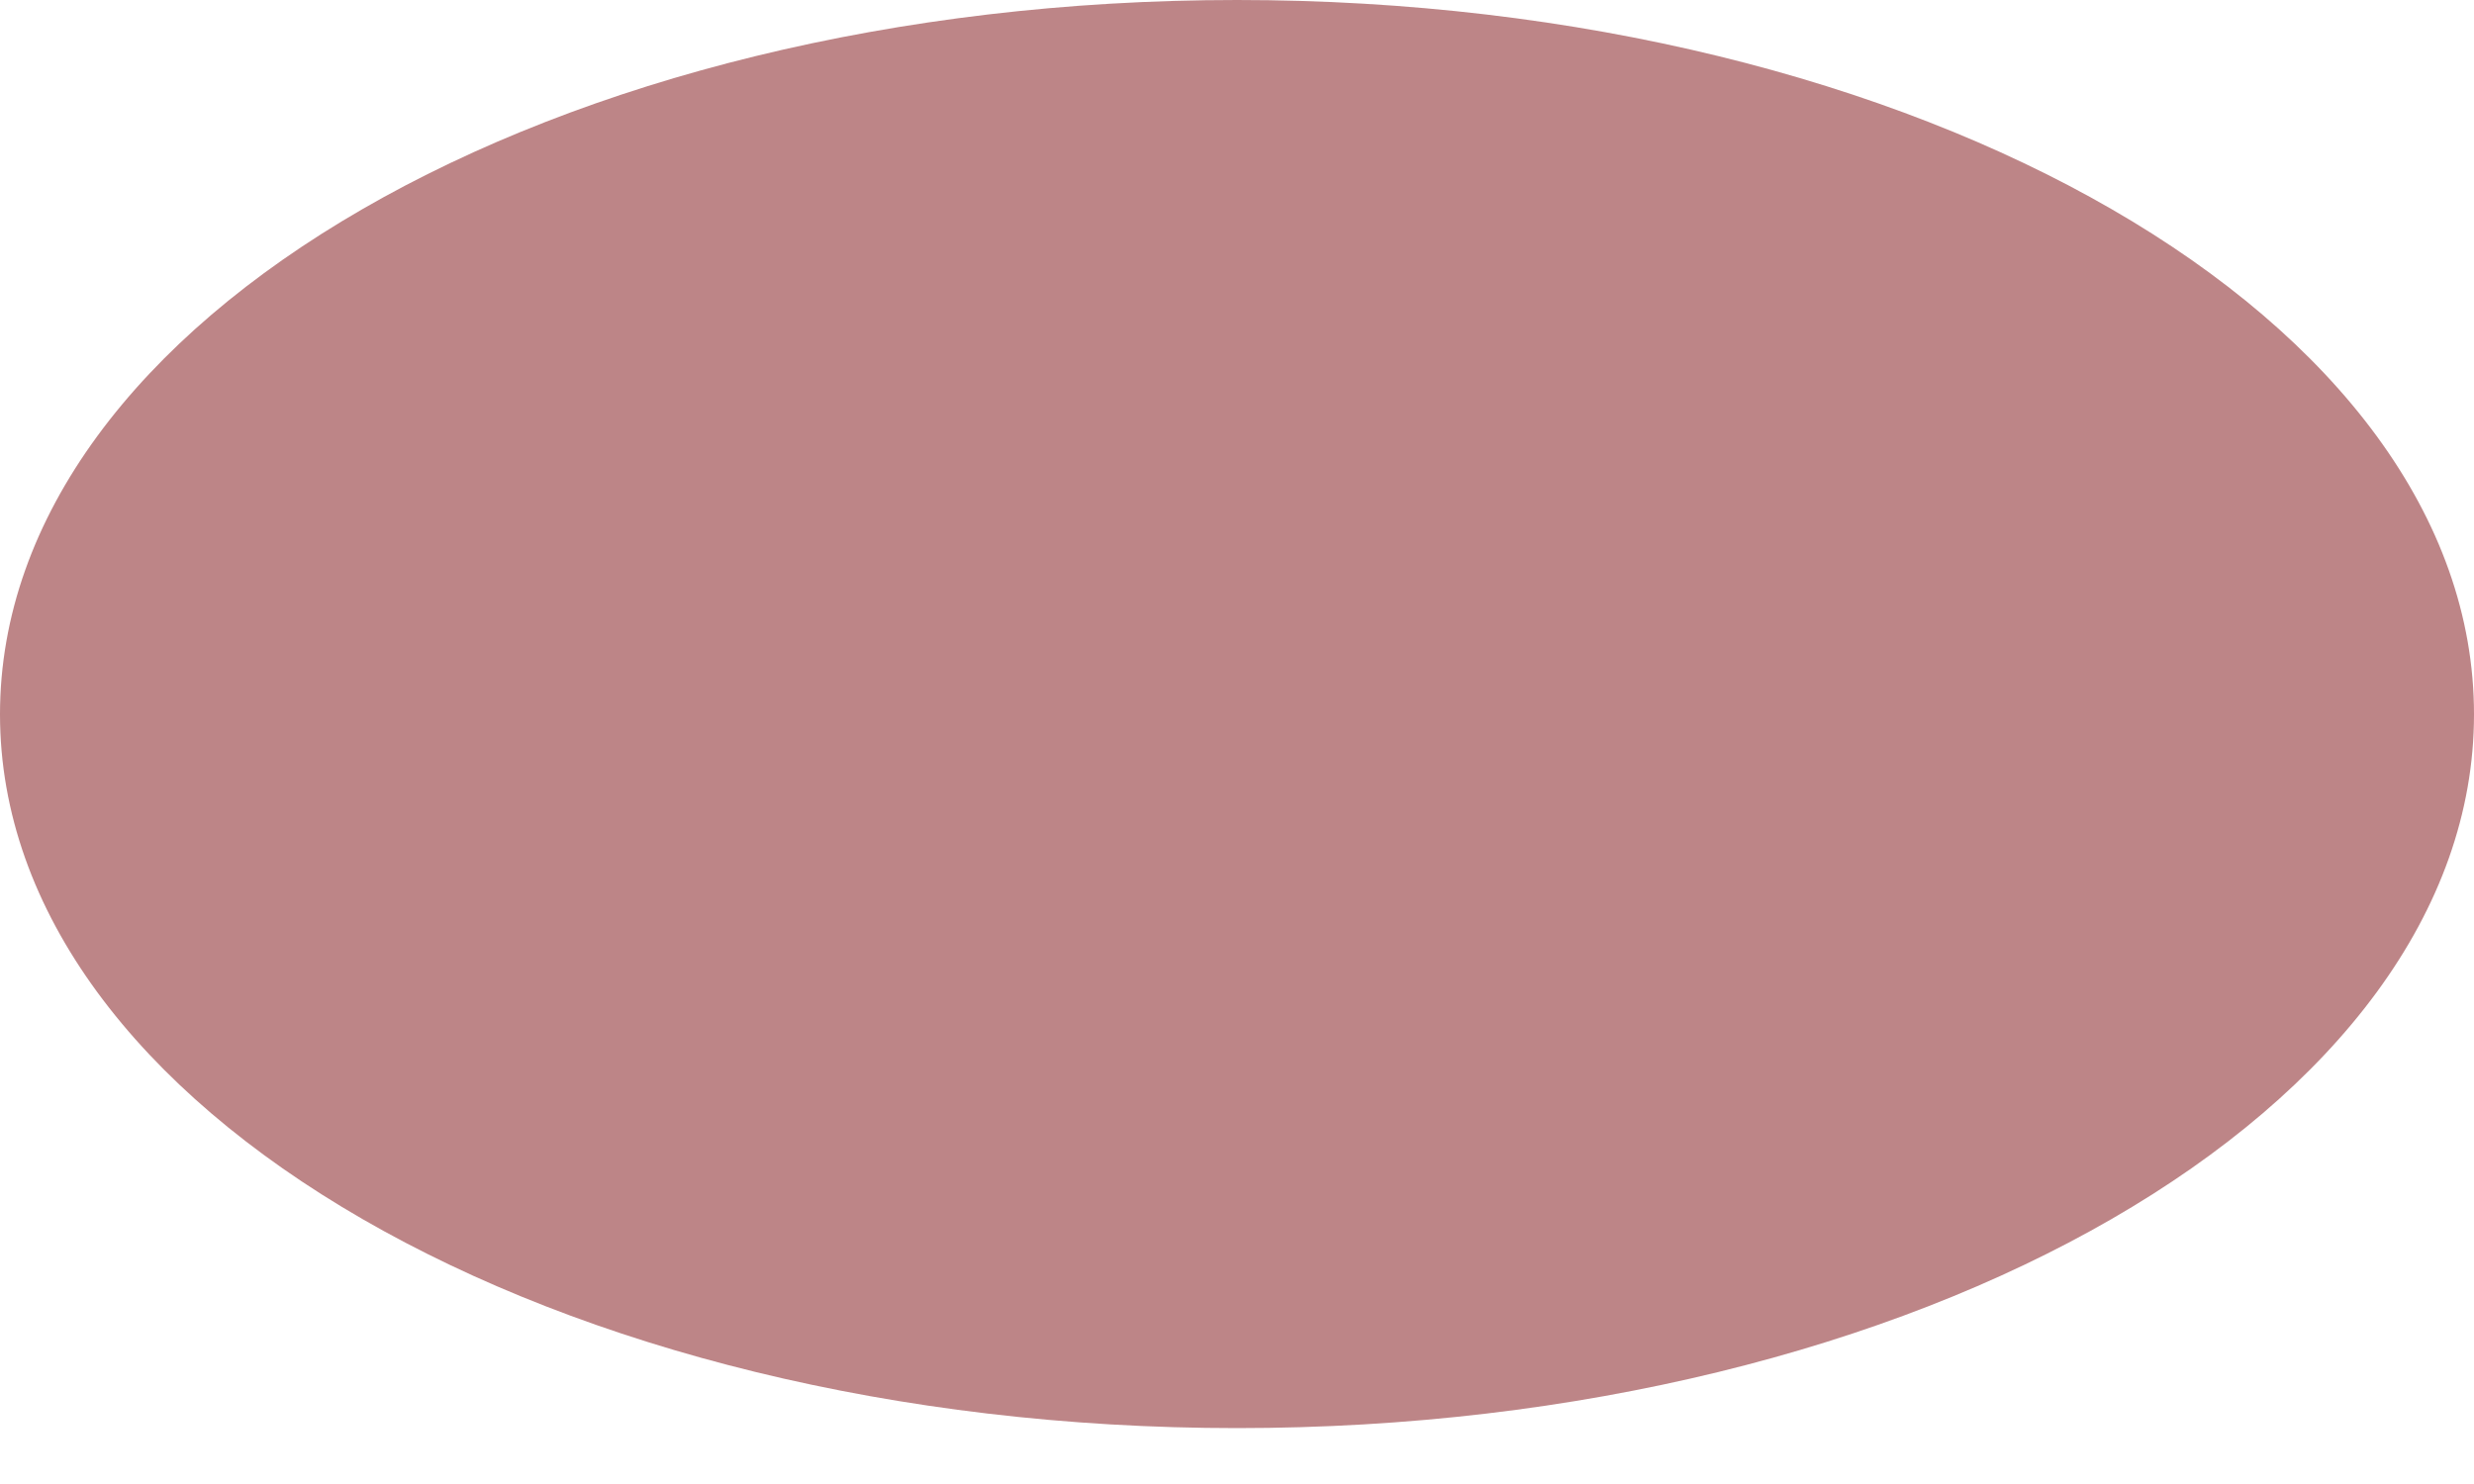
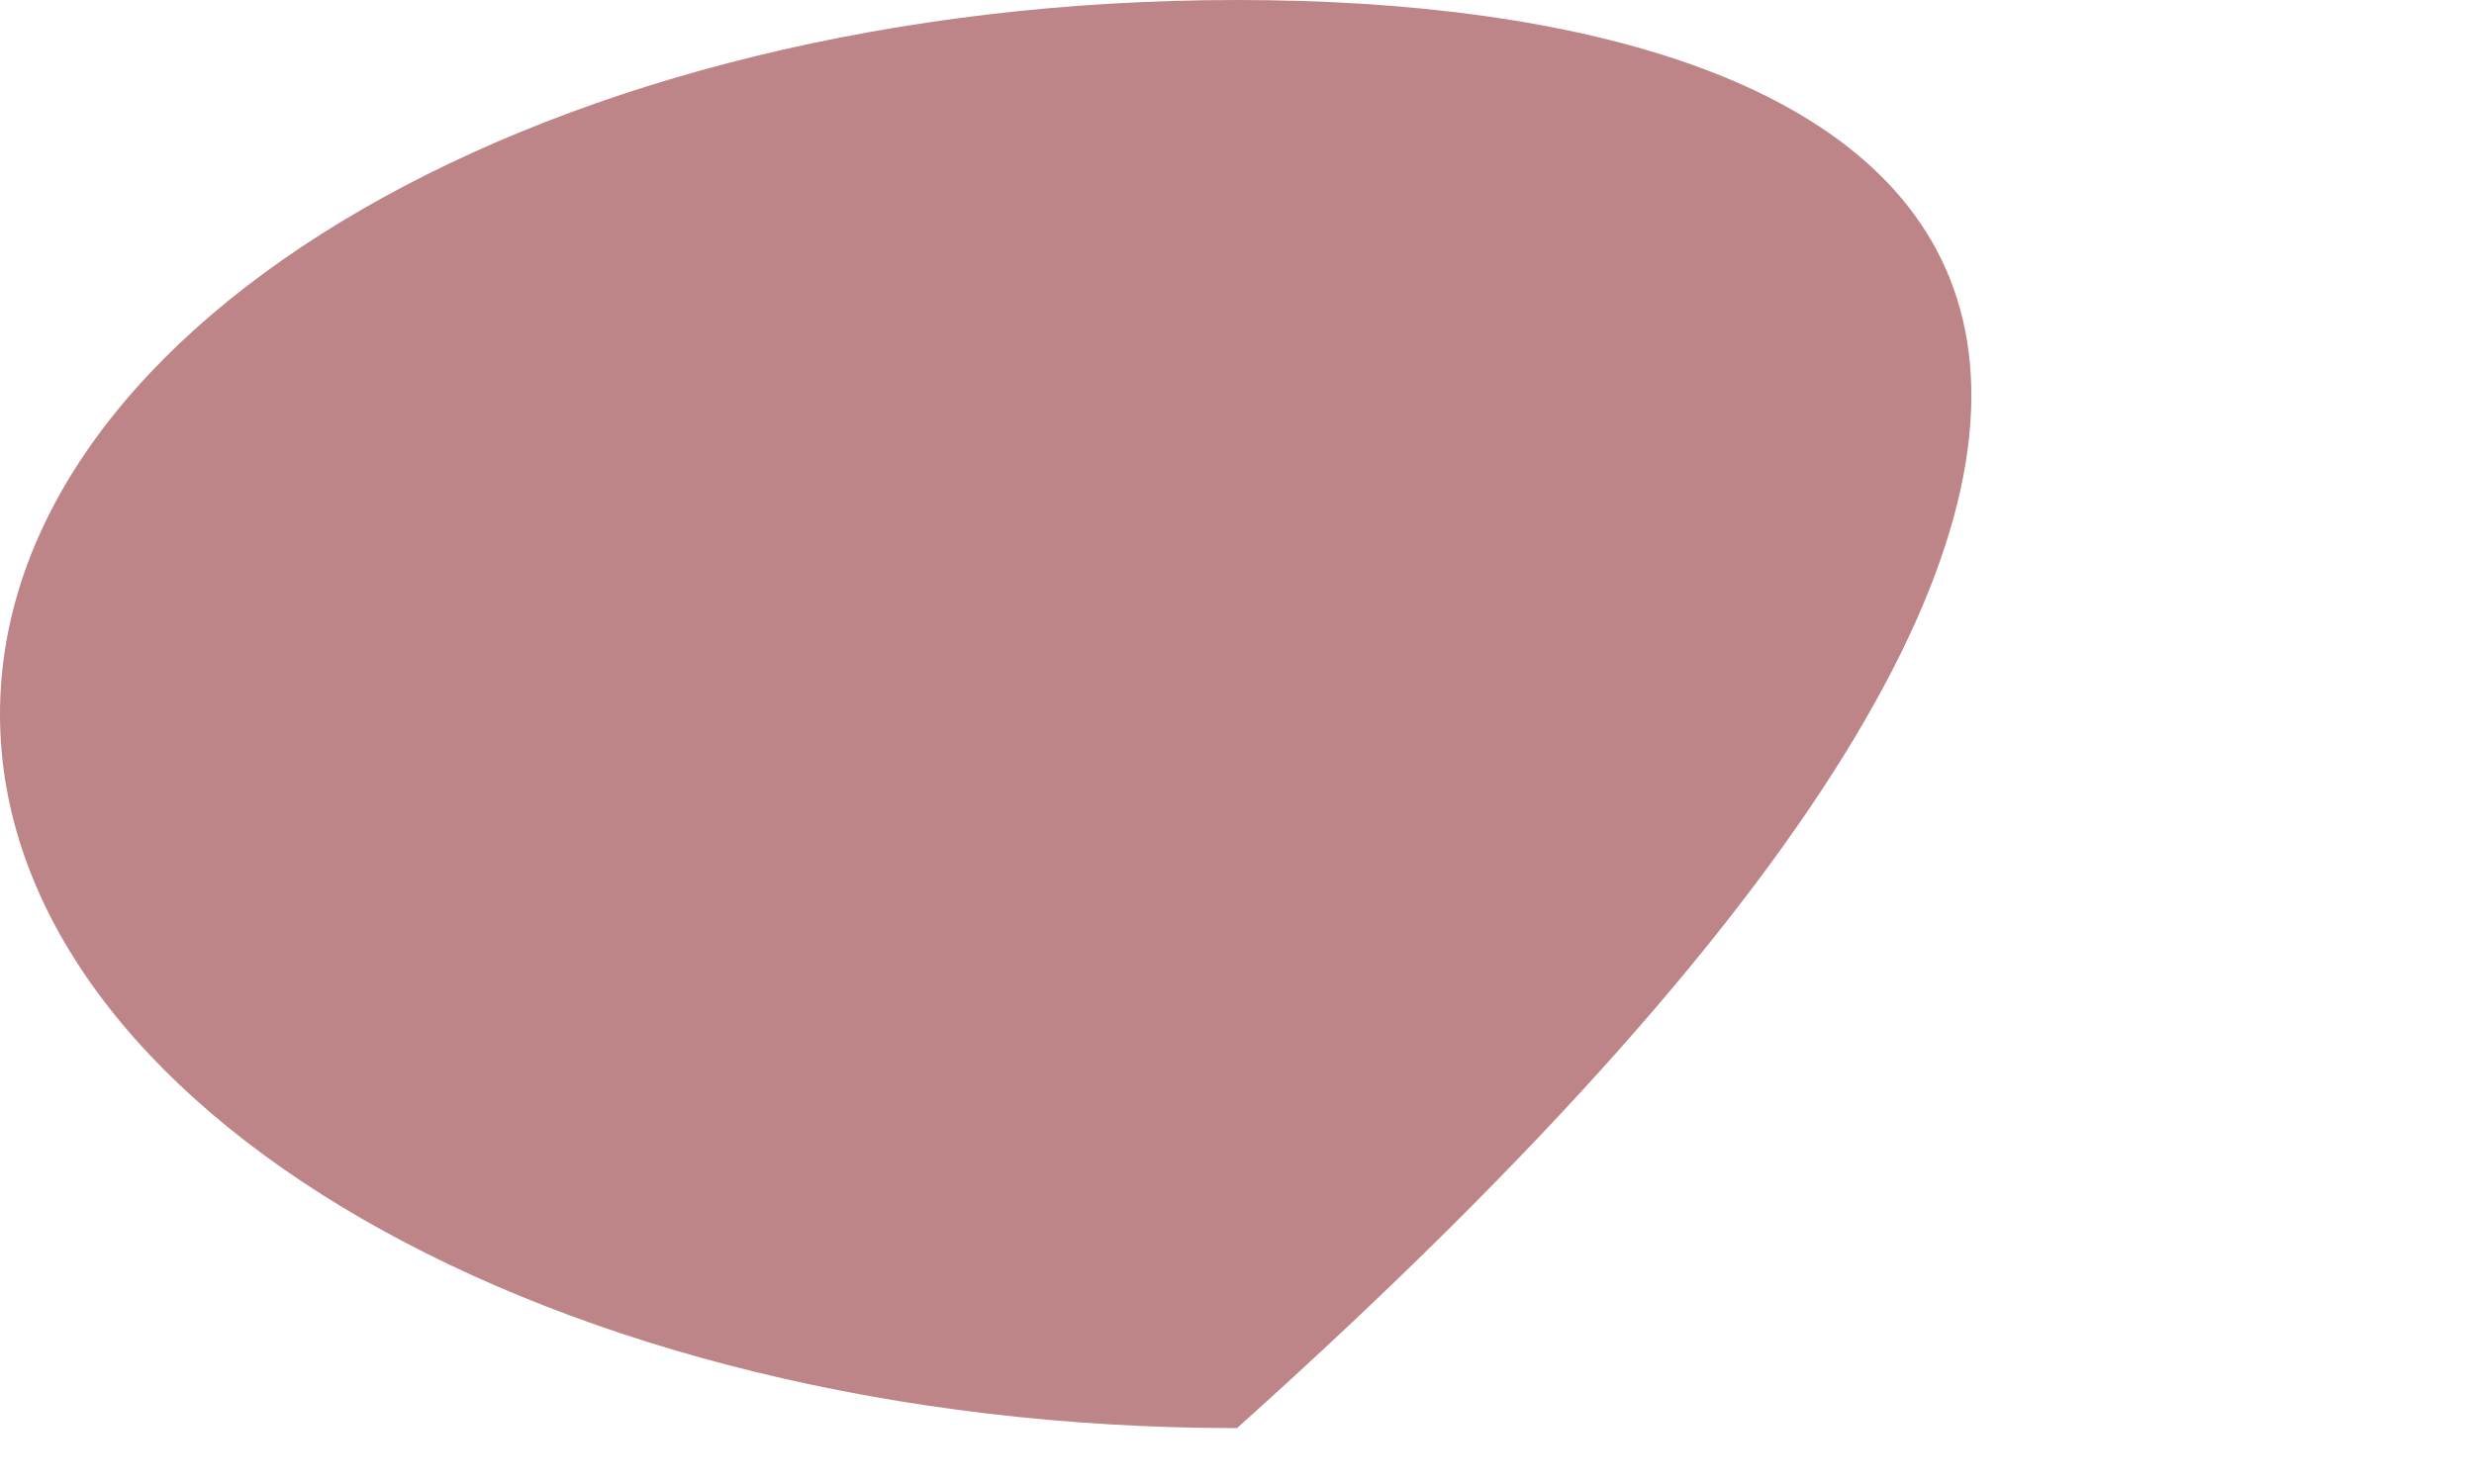
<svg xmlns="http://www.w3.org/2000/svg" width="5" height="3" fill="none">
-   <path d="M2.5 2.887c1.38 0 2.5-.646 2.5-1.443C5 .646 3.88 0 2.5 0S0 .646 0 1.444c0 .797 1.12 1.443 2.5 1.443z" fill="#BD8587" />
+   <path d="M2.5 2.887C5 .646 3.88 0 2.5 0S0 .646 0 1.444c0 .797 1.12 1.443 2.5 1.443z" fill="#BD8587" />
</svg>